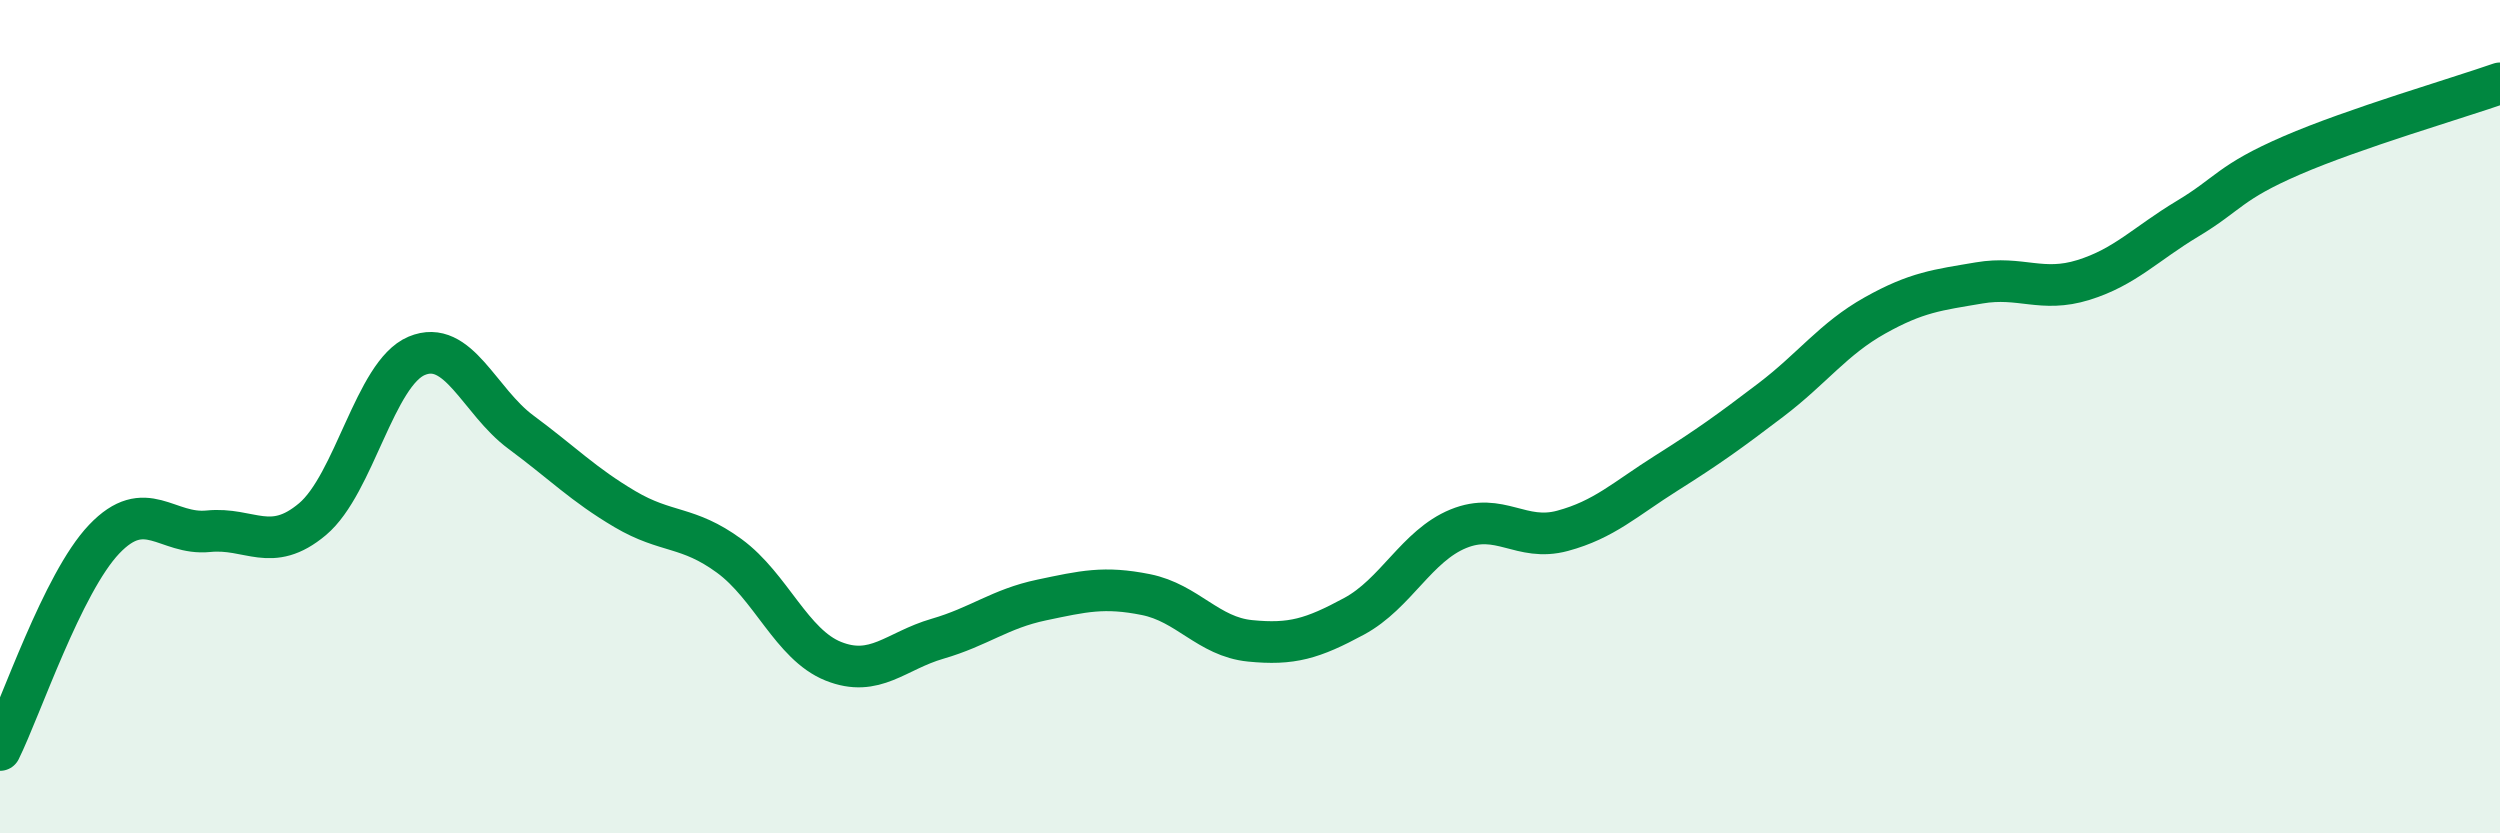
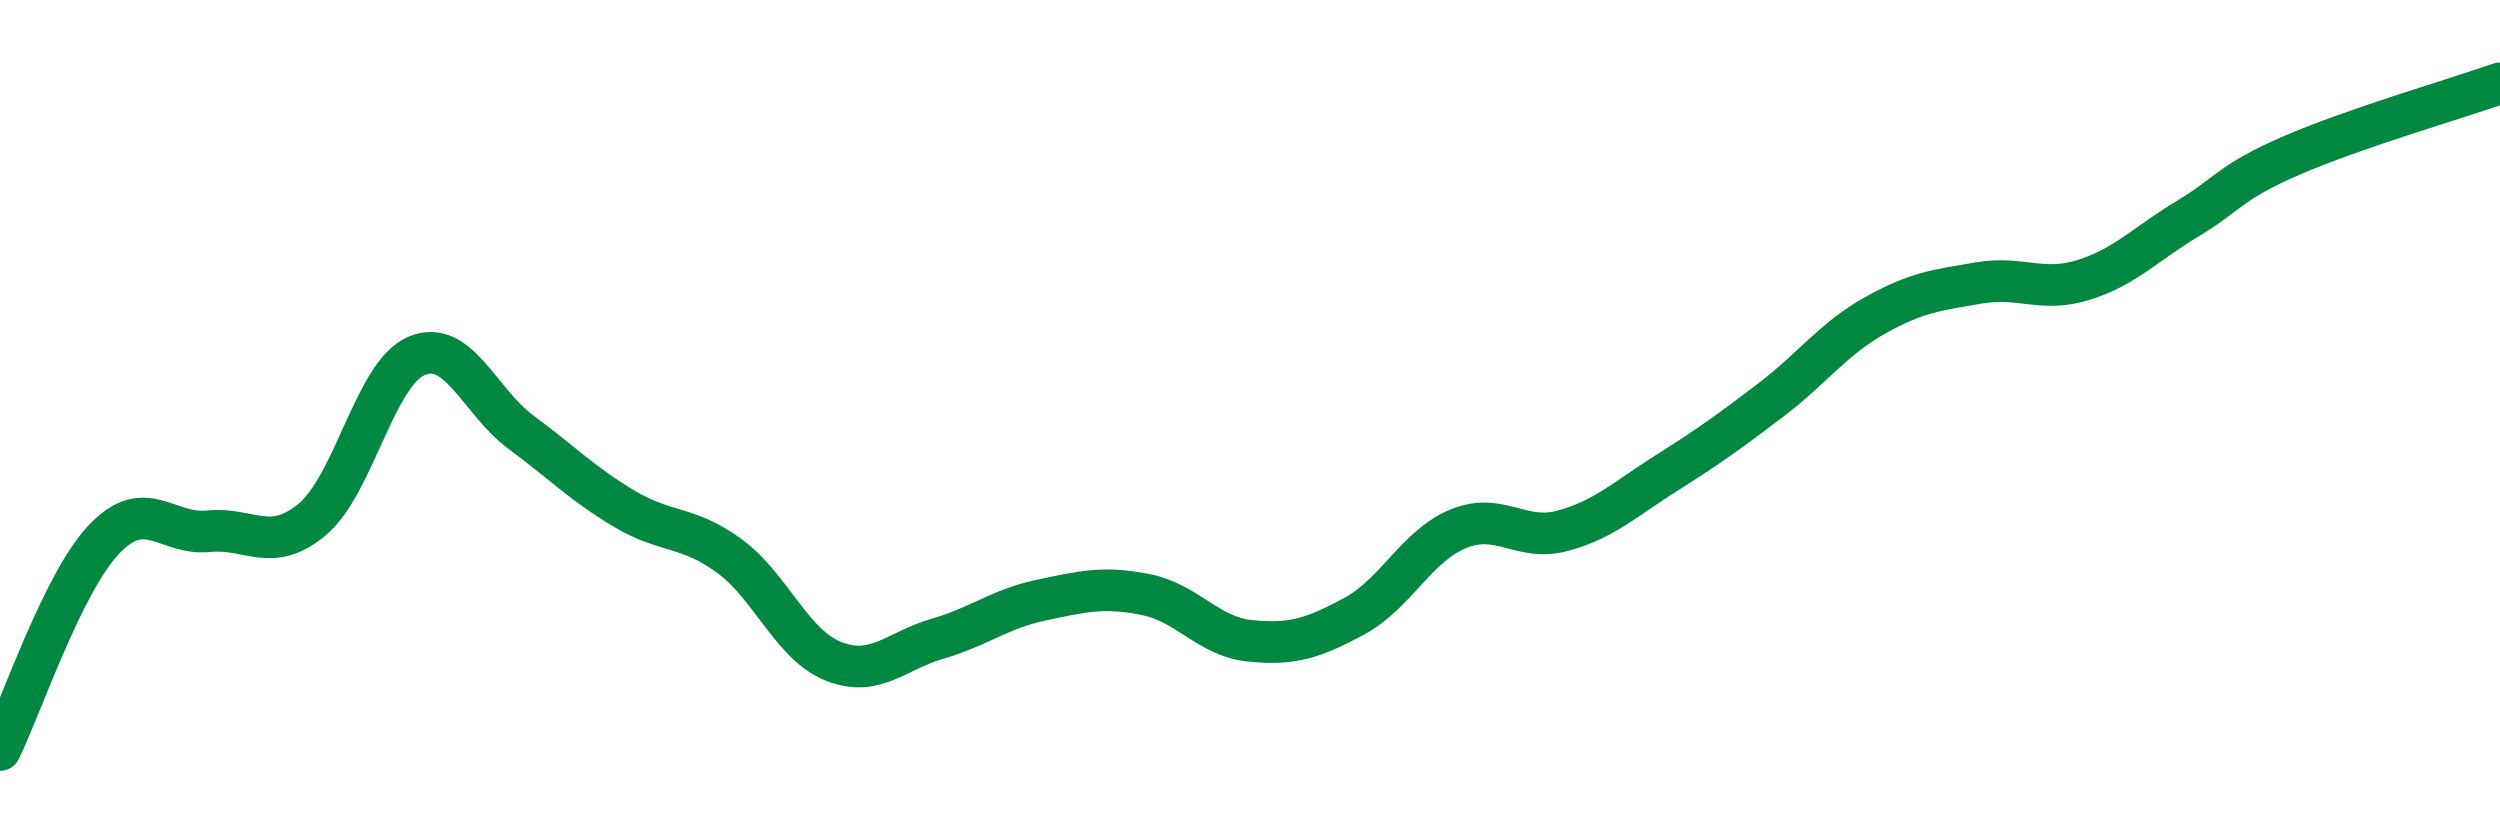
<svg xmlns="http://www.w3.org/2000/svg" width="60" height="20" viewBox="0 0 60 20">
-   <path d="M 0,18 C 0.5,16.99 1.5,13.99 2.5,12.94 C 3.5,11.89 4,12.85 5,12.75 C 6,12.65 6.5,13.3 7.5,12.46 C 8.5,11.62 9,8.96 10,8.54 C 11,8.12 11.5,9.63 12.5,10.37 C 13.5,11.11 14,11.63 15,12.22 C 16,12.81 16.5,12.61 17.5,13.34 C 18.5,14.07 19,15.47 20,15.87 C 21,16.27 21.5,15.62 22.5,15.33 C 23.5,15.04 24,14.61 25,14.4 C 26,14.19 26.5,14.07 27.5,14.27 C 28.5,14.47 29,15.28 30,15.38 C 31,15.48 31.5,15.33 32.5,14.79 C 33.5,14.25 34,13.1 35,12.69 C 36,12.28 36.5,13.01 37.5,12.74 C 38.5,12.47 39,11.98 40,11.35 C 41,10.72 41.5,10.36 42.5,9.6 C 43.5,8.84 44,8.13 45,7.57 C 46,7.01 46.5,6.96 47.5,6.79 C 48.5,6.62 49,7.03 50,6.72 C 51,6.41 51.5,5.85 52.5,5.25 C 53.5,4.65 53.5,4.38 55,3.73 C 56.5,3.08 59,2.35 60,2L60 20L0 20Z" fill="#008740" opacity="0.1" stroke-linecap="round" stroke-linejoin="round" />
  <path d="M 0,18 C 0.5,16.99 1.5,13.99 2.5,12.94 C 3.5,11.89 4,12.85 5,12.75 C 6,12.65 6.5,13.3 7.5,12.46 C 8.5,11.62 9,8.96 10,8.54 C 11,8.12 11.5,9.63 12.5,10.37 C 13.5,11.11 14,11.63 15,12.22 C 16,12.81 16.5,12.61 17.5,13.34 C 18.5,14.07 19,15.47 20,15.87 C 21,16.27 21.5,15.62 22.5,15.33 C 23.5,15.04 24,14.61 25,14.4 C 26,14.19 26.5,14.07 27.5,14.27 C 28.5,14.47 29,15.28 30,15.38 C 31,15.48 31.5,15.33 32.5,14.79 C 33.5,14.25 34,13.1 35,12.69 C 36,12.28 36.5,13.01 37.5,12.74 C 38.5,12.47 39,11.98 40,11.35 C 41,10.72 41.5,10.36 42.5,9.6 C 43.5,8.84 44,8.13 45,7.57 C 46,7.01 46.5,6.96 47.5,6.79 C 48.5,6.62 49,7.03 50,6.72 C 51,6.41 51.5,5.85 52.5,5.25 C 53.5,4.65 53.5,4.38 55,3.73 C 56.5,3.08 59,2.35 60,2" stroke="#008740" stroke-width="1" fill="none" stroke-linecap="round" stroke-linejoin="round" />
</svg>